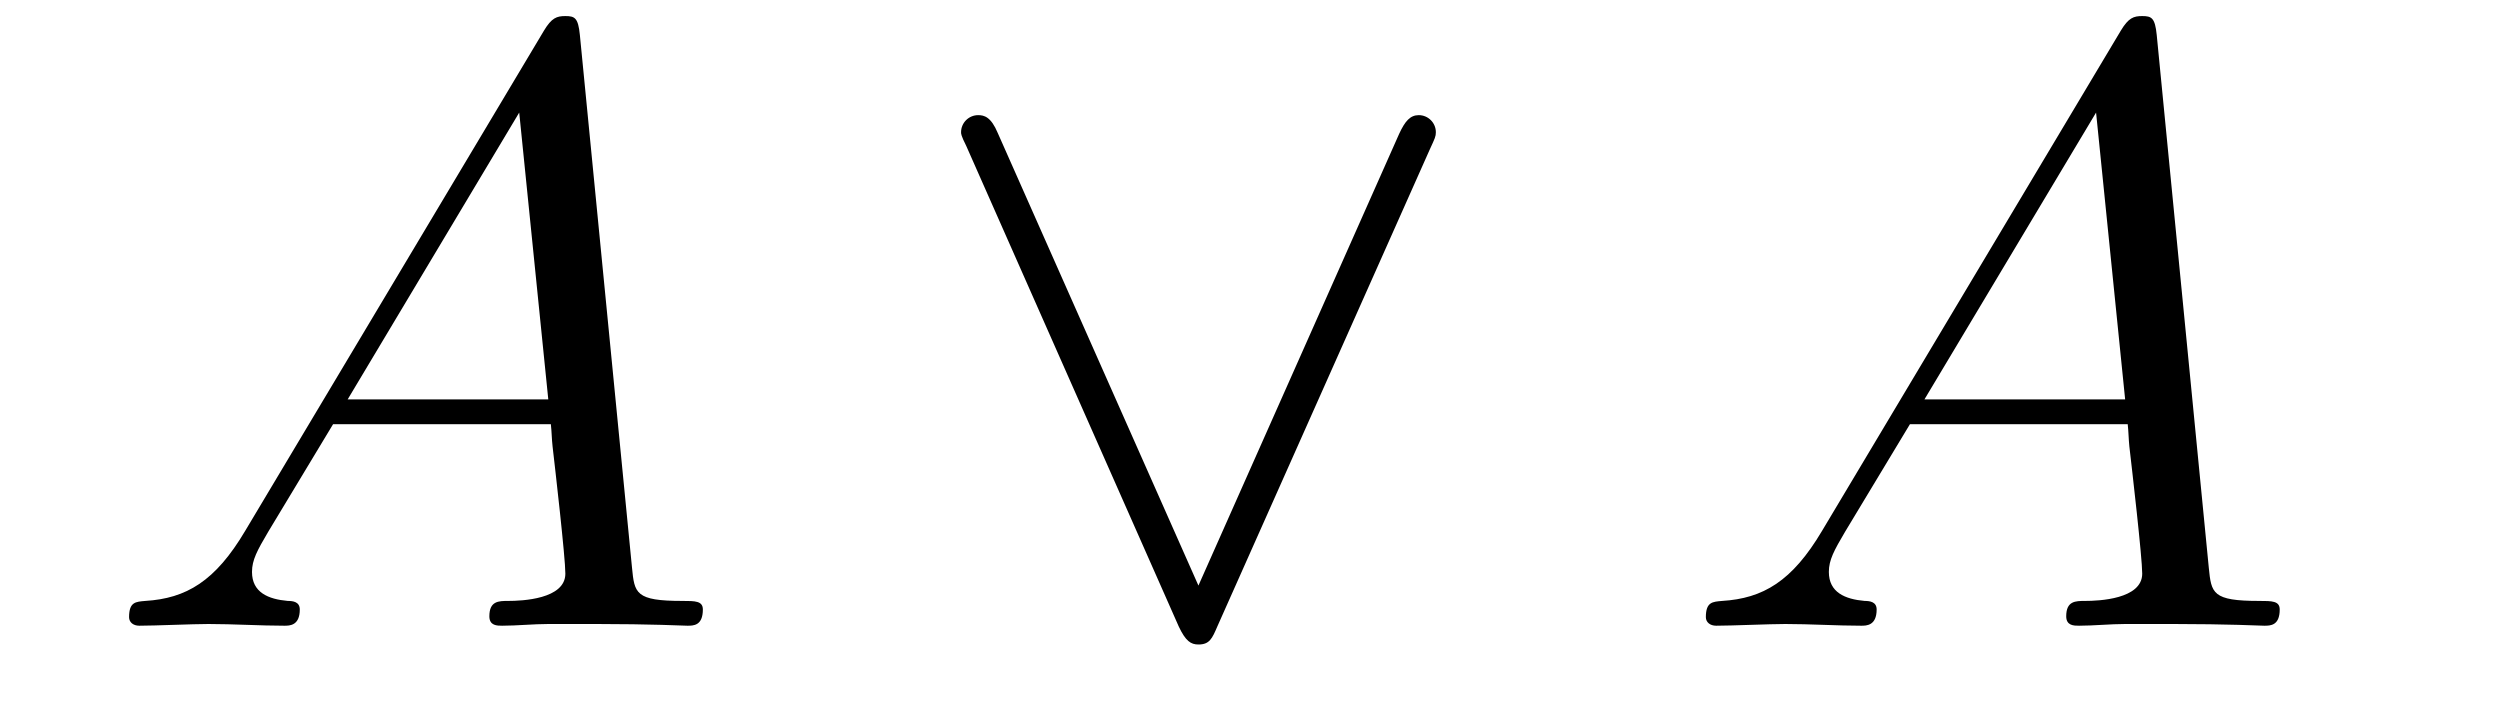
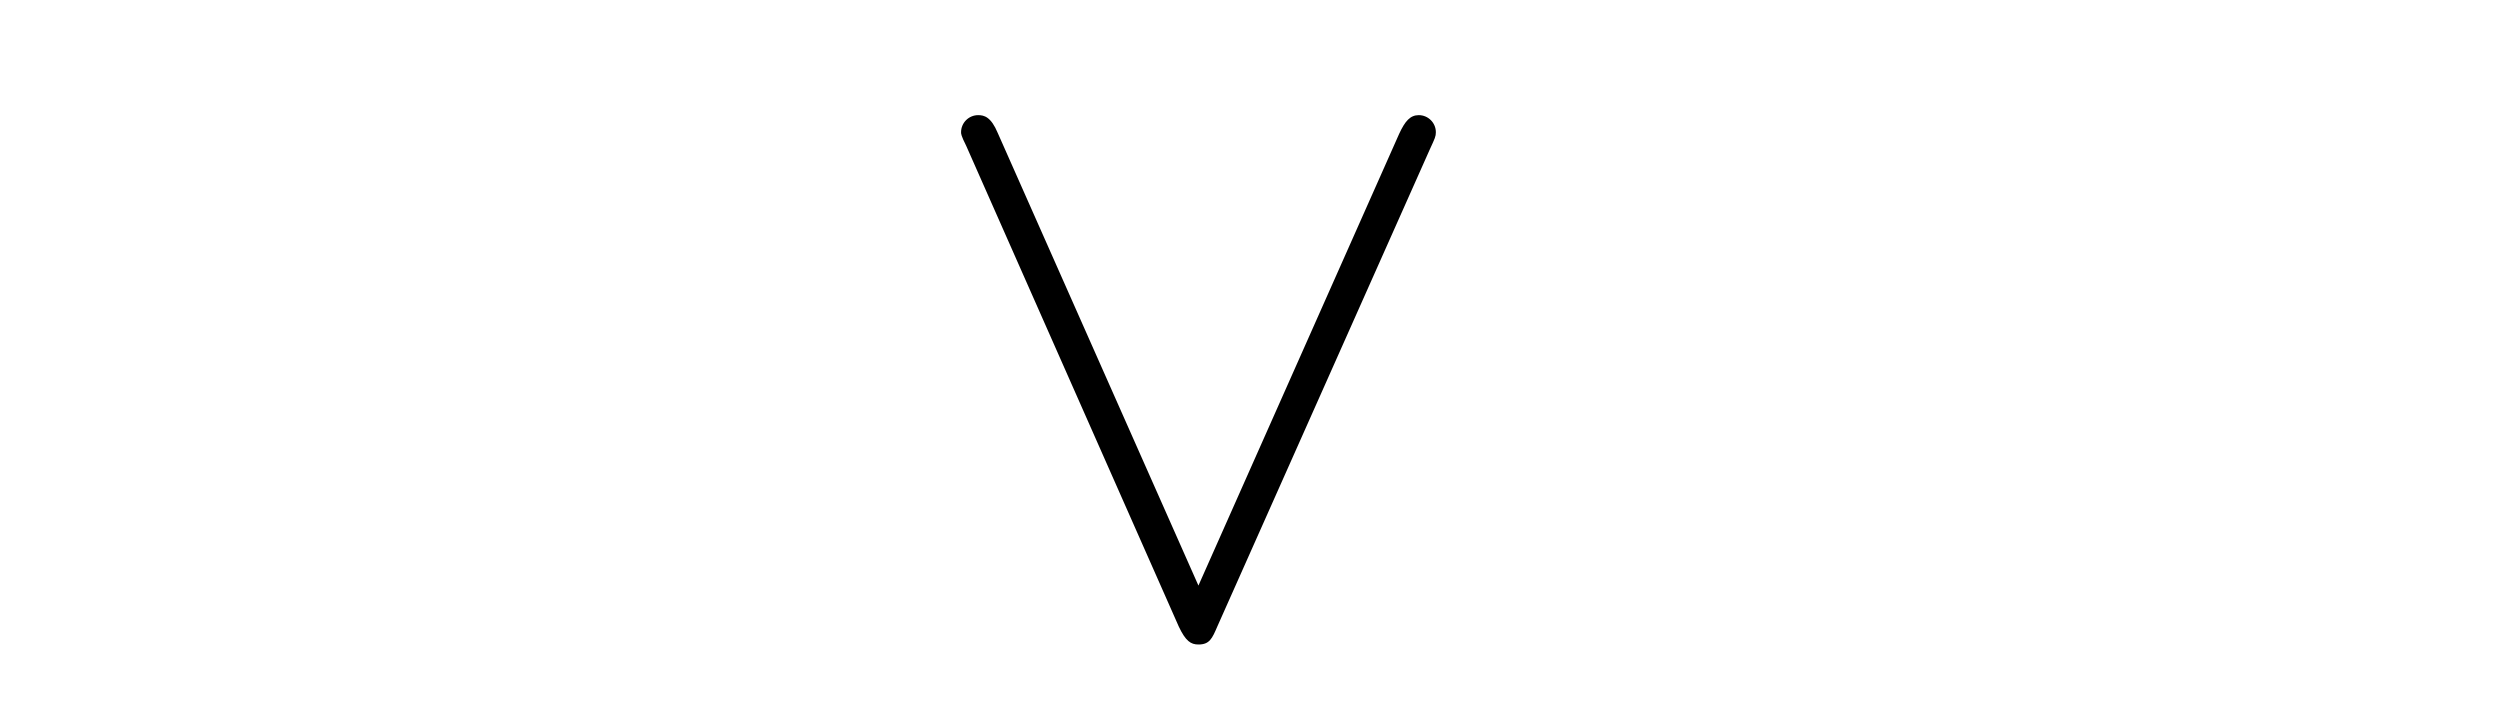
<svg xmlns="http://www.w3.org/2000/svg" version="1.1" width="35pt" height="10pt" viewBox="0 -10 35 10">
  <g id="page1">
    <g transform="matrix(1 0 0 -1 -127 653)">
-       <path d="M130.432 655.567C130.014 654.862 129.608 654.622 129.033 654.587C128.902 654.575 128.807 654.575 128.807 654.36C128.807 654.288 128.866 654.24 128.95 654.24C129.165 654.24 129.703 654.264 129.918 654.264C130.265 654.264 130.647 654.24 130.982 654.24C131.054 654.24 131.197 654.24 131.197 654.467C131.197 654.575 131.102 654.587 131.03 654.587C130.755 654.611 130.528 654.706 130.528 654.993C130.528 655.16 130.6 655.292 130.755 655.555L131.663 657.061H134.712C134.724 656.953 134.724 656.858 134.736 656.75C134.772 656.44 134.915 655.196 134.915 654.969C134.915 654.611 134.305 654.587 134.114 654.587C133.983 654.587 133.851 654.587 133.851 654.372C133.851 654.24 133.959 654.24 134.03 654.24C134.233 654.24 134.473 654.264 134.676 654.264H135.357C136.087 654.264 136.613 654.24 136.624 654.24C136.708 654.24 136.84 654.24 136.84 654.467C136.84 654.587 136.732 654.587 136.553 654.587C135.895 654.587 135.883 654.694 135.848 655.053L135.118 662.512C135.094 662.751 135.047 662.775 134.915 662.775C134.795 662.775 134.724 662.751 134.616 662.572L130.432 655.567ZM131.867 657.408L134.269 661.424L134.676 657.408H131.867Z" />
      <path d="M147.018 660.91C147.09 661.066 147.102 661.09 147.102 661.149C147.102 661.281 146.994 661.388 146.863 661.388C146.743 661.388 146.671 661.305 146.588 661.126L143.778 654.802L140.969 661.137C140.874 661.365 140.778 661.388 140.694 661.388C140.563 661.388 140.455 661.281 140.455 661.149C140.455 661.126 140.455 661.102 140.527 660.958L143.503 654.228C143.599 654.025 143.671 653.977 143.778 653.977C143.934 653.977 143.97 654.061 144.042 654.228L147.018 660.91Z" />
-       <path d="M152.508 655.567C152.09 654.862 151.683 654.622 151.109 654.587C150.978 654.575 150.882 654.575 150.882 654.36C150.882 654.288 150.942 654.24 151.026 654.24C151.241 654.24 151.779 654.264 151.994 654.264C152.34 654.264 152.723 654.24 153.058 654.24C153.129 654.24 153.273 654.24 153.273 654.467C153.273 654.575 153.177 654.587 153.106 654.587C152.831 654.611 152.604 654.706 152.604 654.993C152.604 655.16 152.676 655.292 152.831 655.555L153.739 657.061H156.788C156.8 656.953 156.8 656.858 156.811 656.75C156.847 656.44 156.991 655.196 156.991 654.969C156.991 654.611 156.381 654.587 156.19 654.587C156.058 654.587 155.927 654.587 155.927 654.372C155.927 654.24 156.035 654.24 156.106 654.24C156.309 654.24 156.549 654.264 156.752 654.264H157.433C158.162 654.264 158.688 654.24 158.7 654.24C158.784 654.24 158.916 654.24 158.916 654.467C158.916 654.587 158.808 654.587 158.629 654.587C157.971 654.587 157.959 654.694 157.923 655.053L157.194 662.512C157.17 662.751 157.122 662.775 156.991 662.775C156.871 662.775 156.8 662.751 156.692 662.572L152.508 655.567ZM153.942 657.408L156.345 661.424L156.752 657.408H153.942Z" />
    </g>
  </g>
</svg>